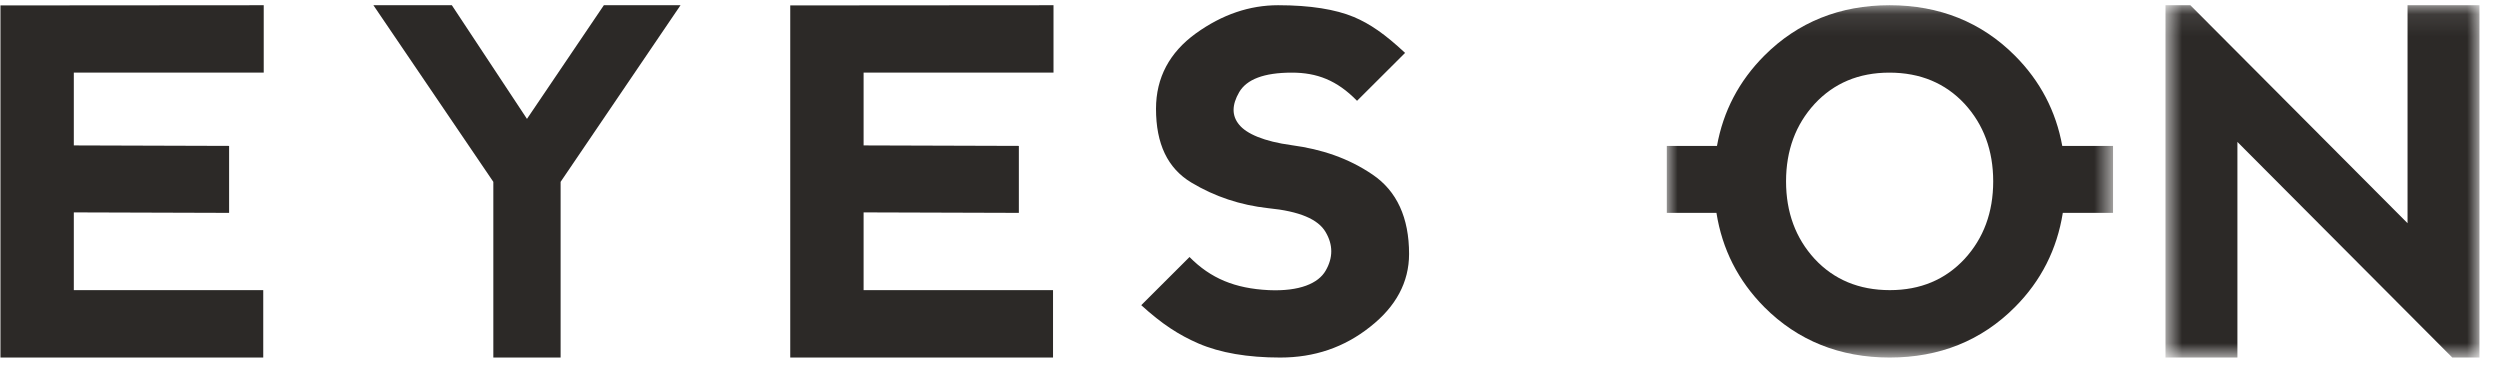
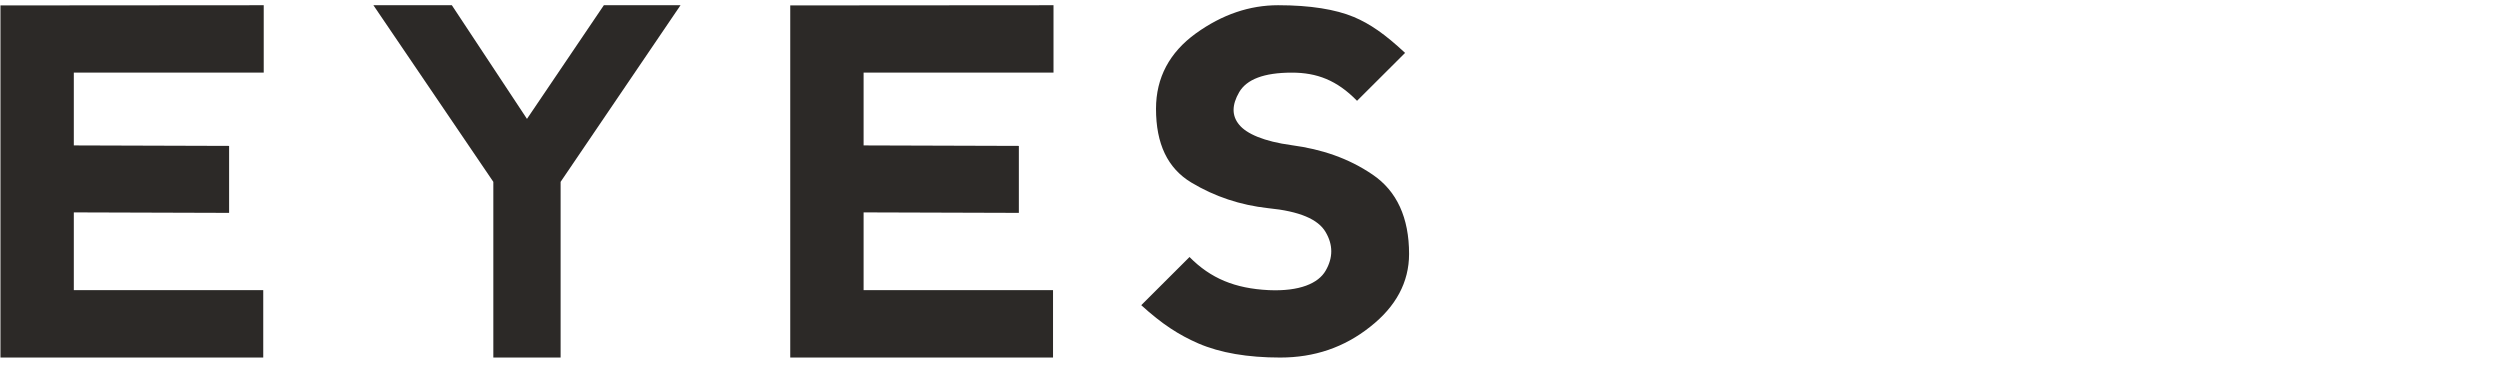
<svg xmlns="http://www.w3.org/2000/svg" width="178" height="27" viewBox="0 0 114 17" fill="none">
  <path fill-rule="evenodd" clip-rule="evenodd" d="M12.026 0.092L0.021 0.101V16.158H12.004V13.084H3.366V9.539L10.447 9.561V6.507L3.366 6.485V3.166H12.026V0.092Z" fill="#2C2927" />
  <path fill-rule="evenodd" clip-rule="evenodd" d="M27.536 0.092L24.03 5.275L20.604 0.092H17.027L22.496 8.146V16.158H25.564V8.146L31.032 0.092H27.536Z" fill="#2C2927" />
  <path fill-rule="evenodd" clip-rule="evenodd" d="M48.04 0.092L36.035 0.101V16.158H48.018V13.084H39.38V9.539L46.46 9.561V6.507L39.38 6.485V3.166H48.04V0.092Z" fill="#2C2927" />
  <path fill-rule="evenodd" clip-rule="evenodd" d="M62.587 7.814C61.486 7.064 60.258 6.657 58.911 6.476C57.628 6.304 56.839 5.95 56.508 5.543C56.166 5.136 56.166 4.643 56.508 4.055C56.849 3.475 57.628 3.166 58.911 3.166C60.044 3.166 60.962 3.508 61.881 4.451L64.072 2.266C63.153 1.408 62.469 0.937 61.731 0.627C60.908 0.284 59.755 0.092 58.281 0.092C56.988 0.092 55.738 0.509 54.531 1.377C53.334 2.244 52.714 3.391 52.714 4.815C52.714 6.41 53.238 7.525 54.327 8.179C55.396 8.821 56.561 9.207 57.831 9.347C59.253 9.486 60.108 9.849 60.45 10.439C60.791 11.017 60.791 11.607 60.45 12.195C60.119 12.774 59.264 13.148 57.853 13.084C56.315 13.009 55.204 12.549 54.242 11.574L52.041 13.77C52.992 14.637 53.761 15.13 54.648 15.516C55.641 15.944 56.892 16.158 58.376 16.158C59.937 16.158 61.294 15.698 62.479 14.756C63.655 13.834 64.254 12.719 64.254 11.434C64.254 9.785 63.698 8.564 62.587 7.814Z" fill="#2C2927" />
  <mask id="mask0_19_806" style="mask-type:alpha" maskUnits="userSpaceOnUse" x="76" y="0" width="21" height="17">
-     <path fill-rule="evenodd" clip-rule="evenodd" d="M76.006 0.092H96.354V16.158H76.006V0.092Z" fill="white" />
-   </mask>
+     </mask>
  <g mask="url(#mask0_19_806)">
    <path fill-rule="evenodd" clip-rule="evenodd" d="M89.586 11.66C88.71 12.602 87.577 13.084 86.178 13.084C84.767 13.084 83.624 12.602 82.748 11.66C81.883 10.718 81.444 9.539 81.444 8.124C81.444 6.711 81.883 5.532 82.748 4.59C83.624 3.648 84.756 3.166 86.156 3.166C87.567 3.166 88.71 3.648 89.586 4.59C90.451 5.532 90.89 6.711 90.89 8.124C90.89 9.539 90.451 10.718 89.586 11.66ZM91.882 2.394C90.356 0.862 88.432 0.092 86.167 0.092C83.902 0.092 81.978 0.862 80.451 2.394C79.299 3.549 78.579 4.924 78.294 6.507H76.006V9.561H78.27C78.532 11.217 79.256 12.649 80.451 13.856C81.978 15.388 83.902 16.158 86.167 16.158C88.443 16.158 90.356 15.388 91.882 13.856C93.077 12.659 93.801 11.216 94.064 9.561H96.354V6.507H94.039C93.754 4.927 93.034 3.548 91.882 2.394Z" fill="#2C2927" />
  </g>
  <mask id="mask1_19_806" style="mask-type:alpha" maskUnits="userSpaceOnUse" x="98" y="0" width="16" height="17">
    <path fill-rule="evenodd" clip-rule="evenodd" d="M98.746 0.092H113.064V16.158H98.746V0.092Z" fill="white" />
  </mask>
  <g mask="url(#mask1_19_806)">
-     <path fill-rule="evenodd" clip-rule="evenodd" d="M109.784 0.092V10.032L99.88 0.092H98.746V16.158H102.026V6.326L111.824 16.158H113.064V0.092H109.784Z" fill="#2C2927" />
-   </g>
+     </g>
</svg>